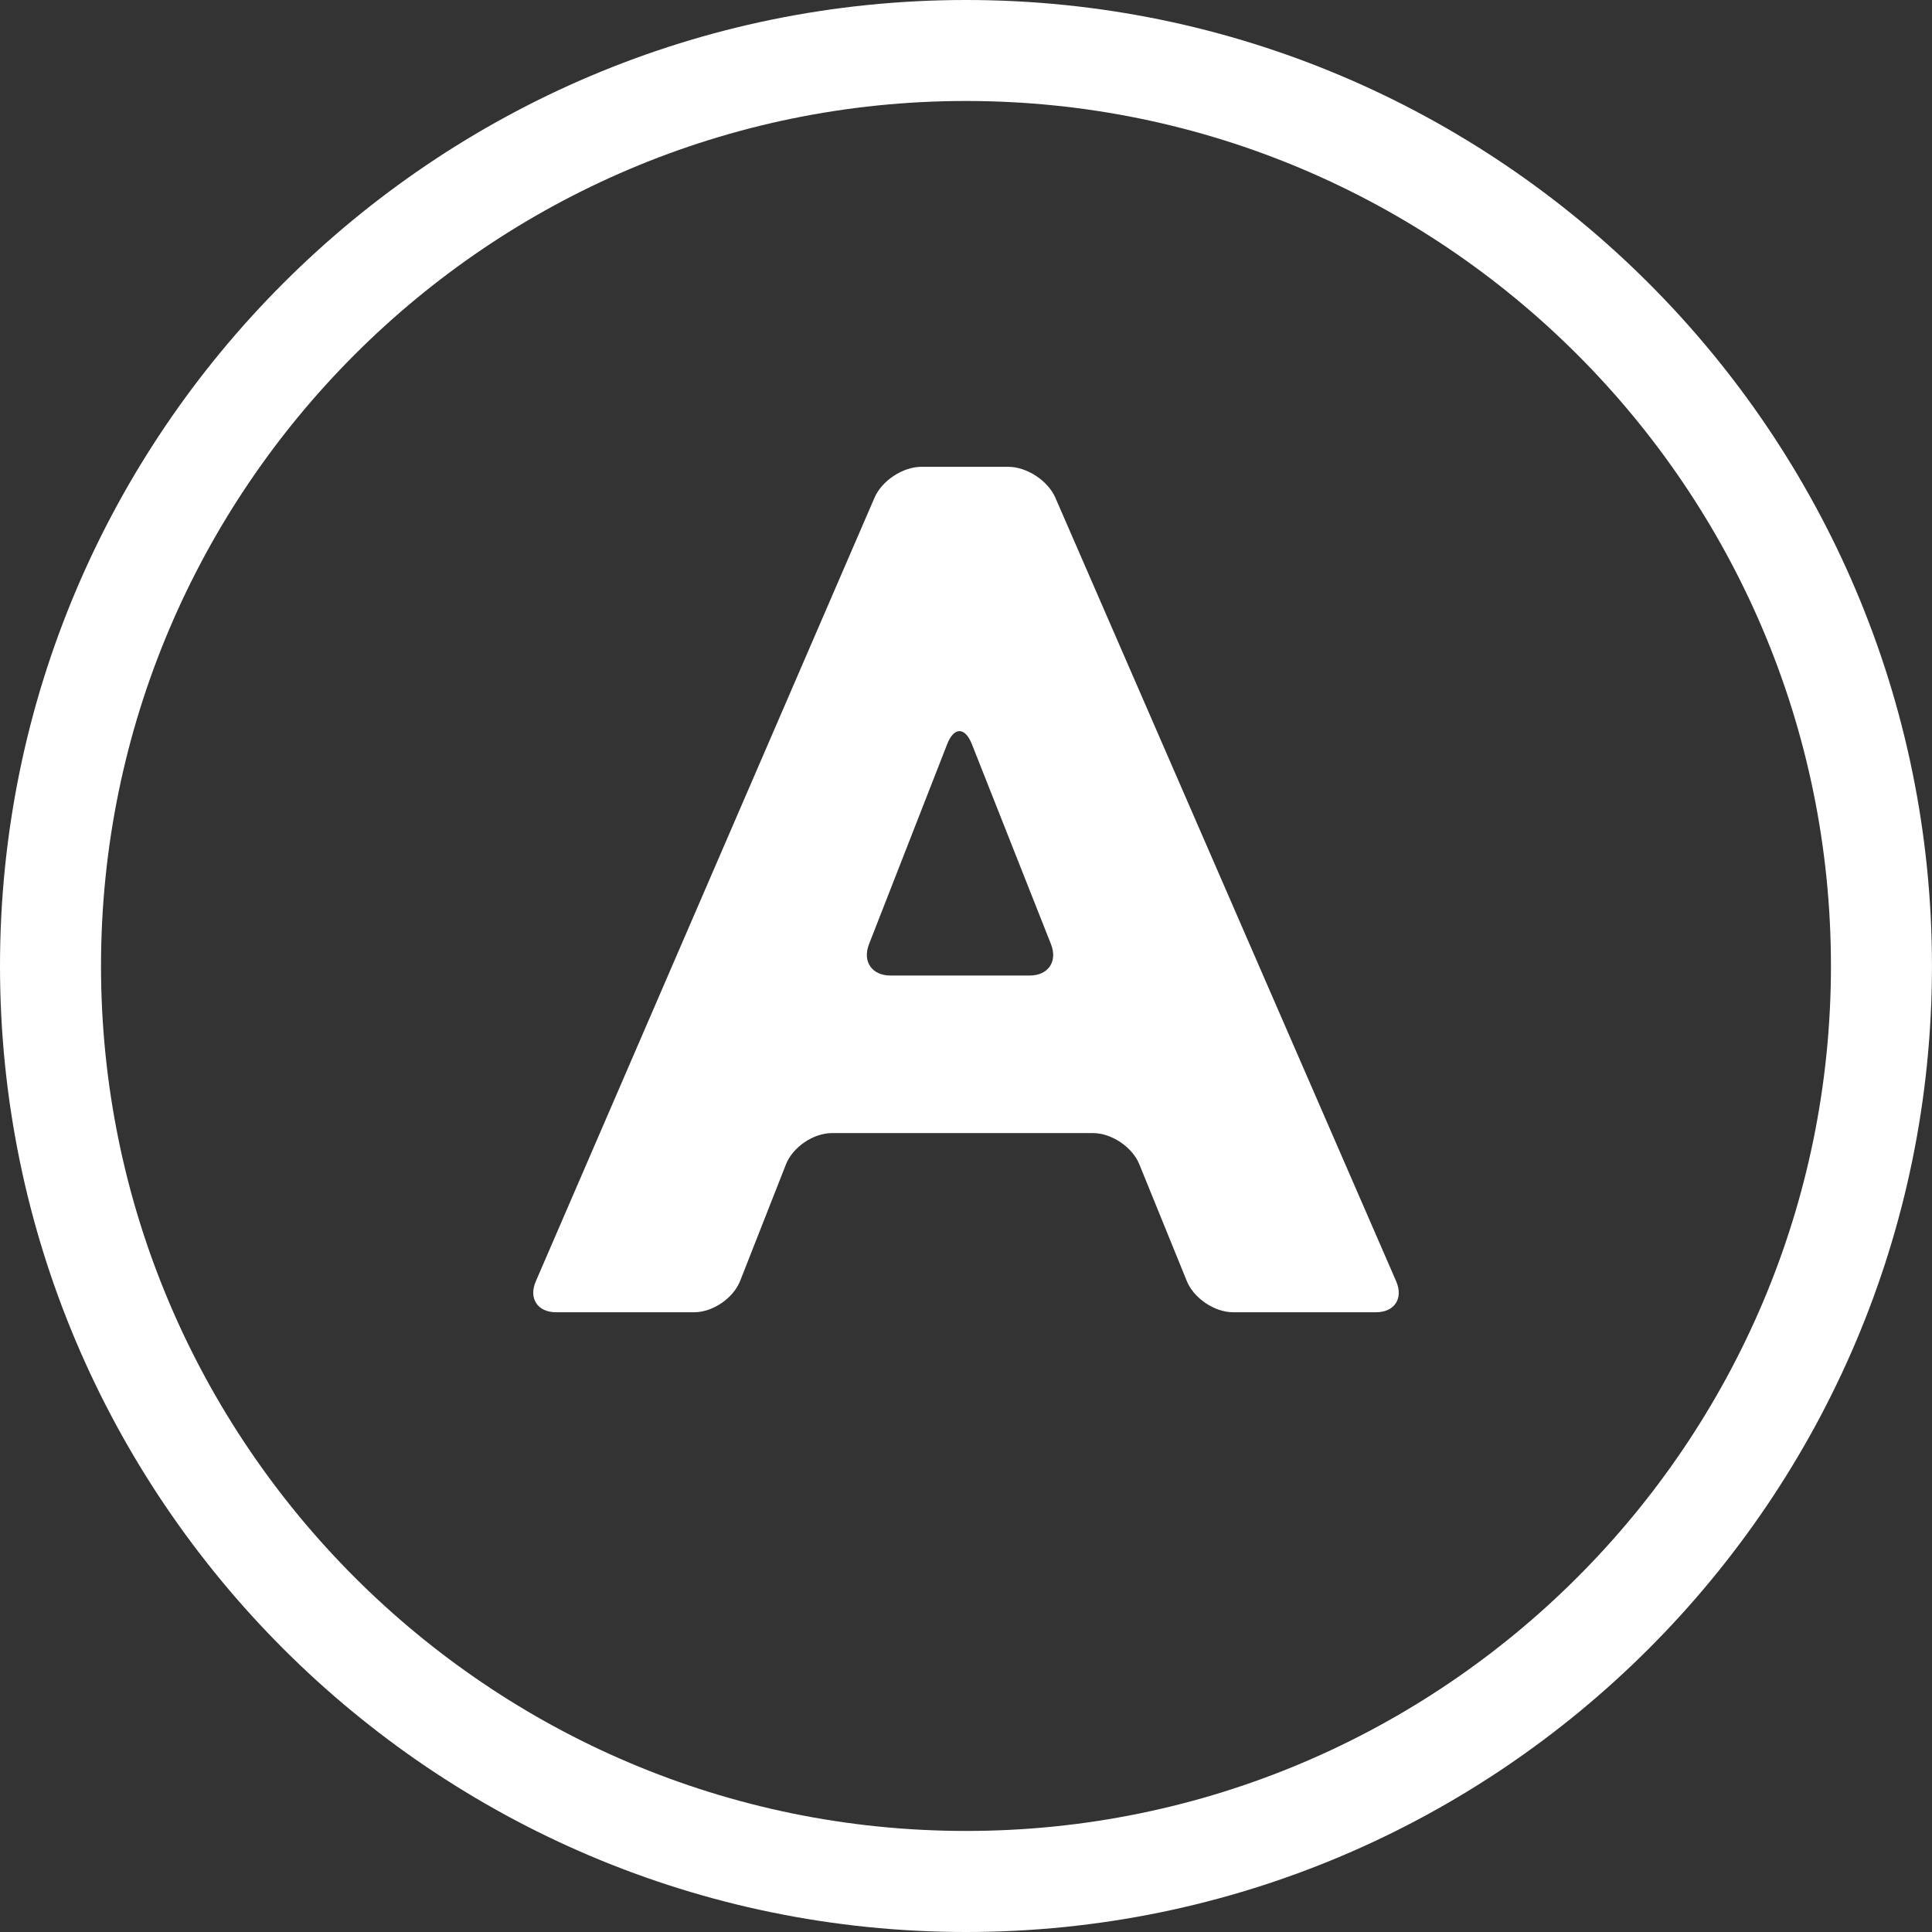
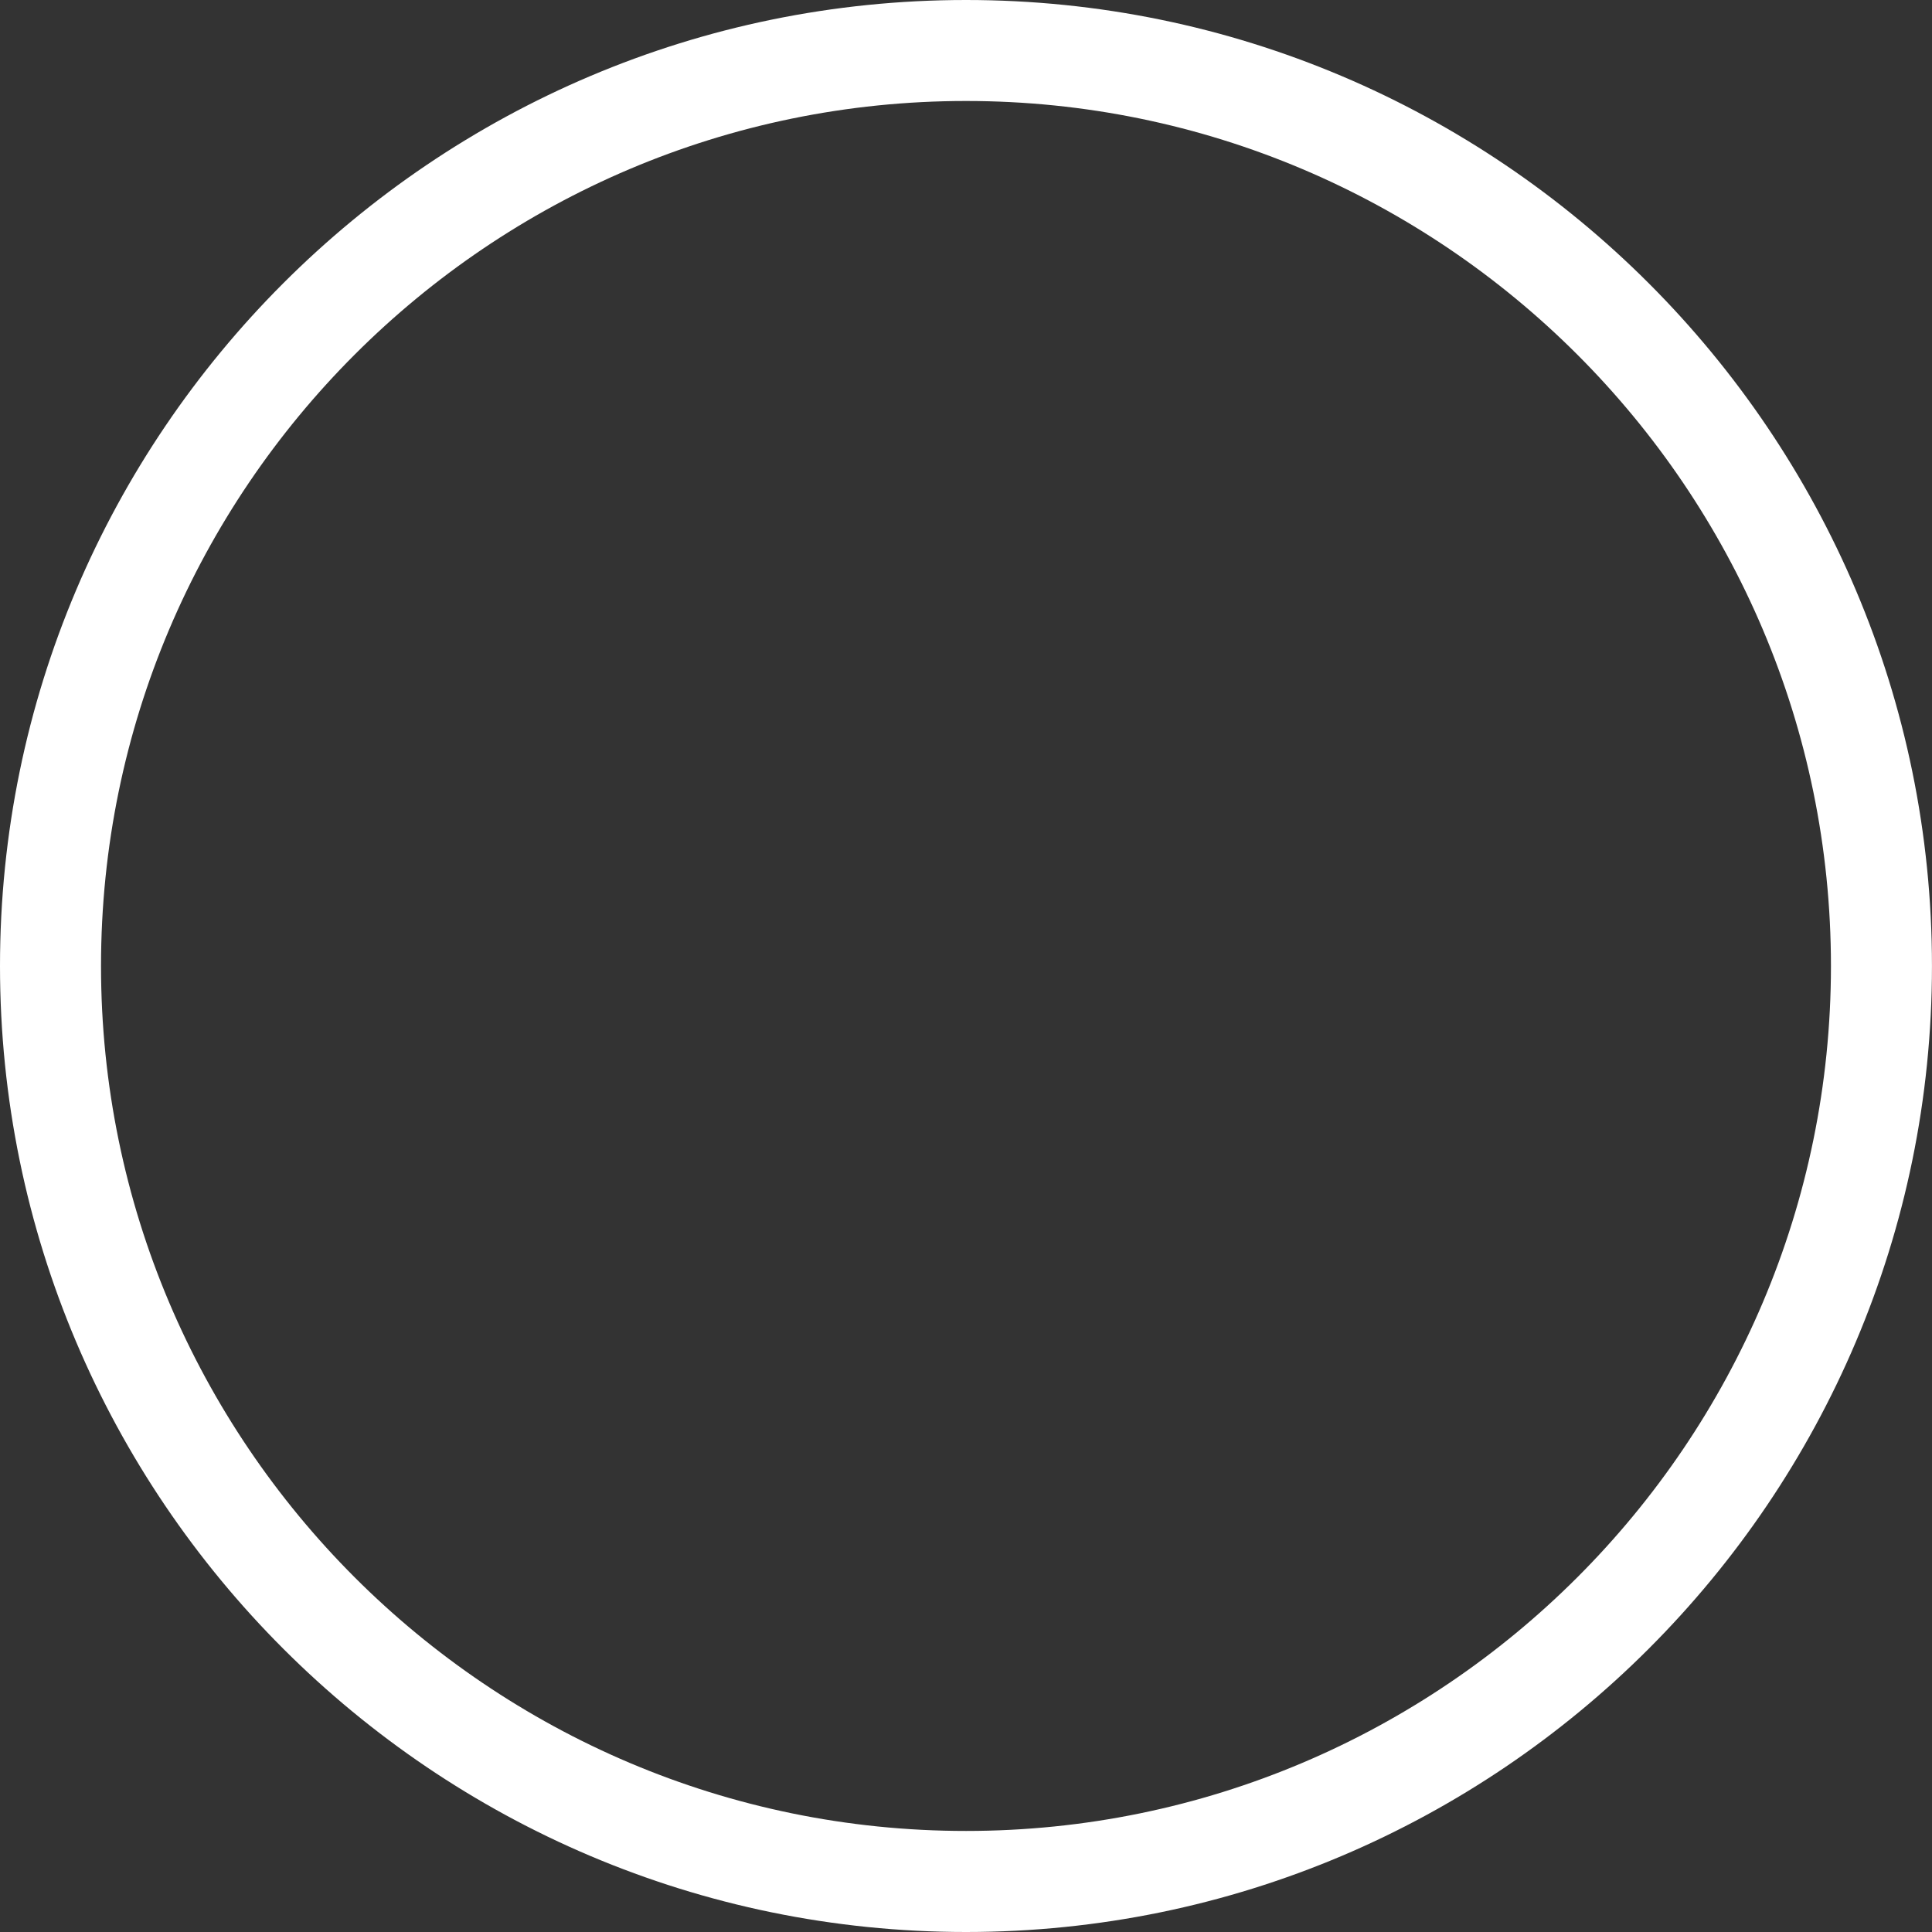
<svg xmlns="http://www.w3.org/2000/svg" version="1.1" width="512" height="512" x="0" y="0" viewBox="0 0 57.376 57.376" style="enable-background:new 0 0 512 512" xml:space="preserve" class="">
  <rect x="0" y="0" width="57.376" height="57.376" fill="#333333" stroke="none" />
  <g>
    <path d="M28.689 0C12.87 0 0 12.869 0 28.688c0 15.818 12.87 28.688 28.689 28.688 15.817 0 28.686-12.869 28.686-28.688S44.507 0 28.689 0zm0 54.375C14.524 54.375 3 42.852 3 28.687 3 14.523 14.524 2.999 28.689 2.999c14.163 0 25.686 11.523 25.686 25.688S42.853 54.375 28.689 54.375z" style="" fill="#ffffff" data-original="#030104" opacity="1" class="" />
-     <path d="M31.341 14.779c-.221-.506-.848-.916-1.399-.916h-2.575c-.553 0-1.178.41-1.396.918L15.912 38.053c-.219.506.051.918.604.918h4.099c.553 0 1.164-.418 1.366-.932l1.36-3.459c.202-.514.813-.93 1.366-.93h7.751c.554 0 1.17.414 1.377.926l1.41 3.467c.207.512.824.928 1.377.928h4.24c.553 0 .821-.41.602-.918L31.341 14.779zm-.762 14.192h-4.135c-.553 0-.837-.418-.636-.932l2.321-5.939c.201-.516.529-.516.733-.002l2.35 5.943c.201.514-.08.93-.633.93z" style="" fill="#ffffff" data-original="#030104" opacity="1" class="" />
  </g>
</svg>